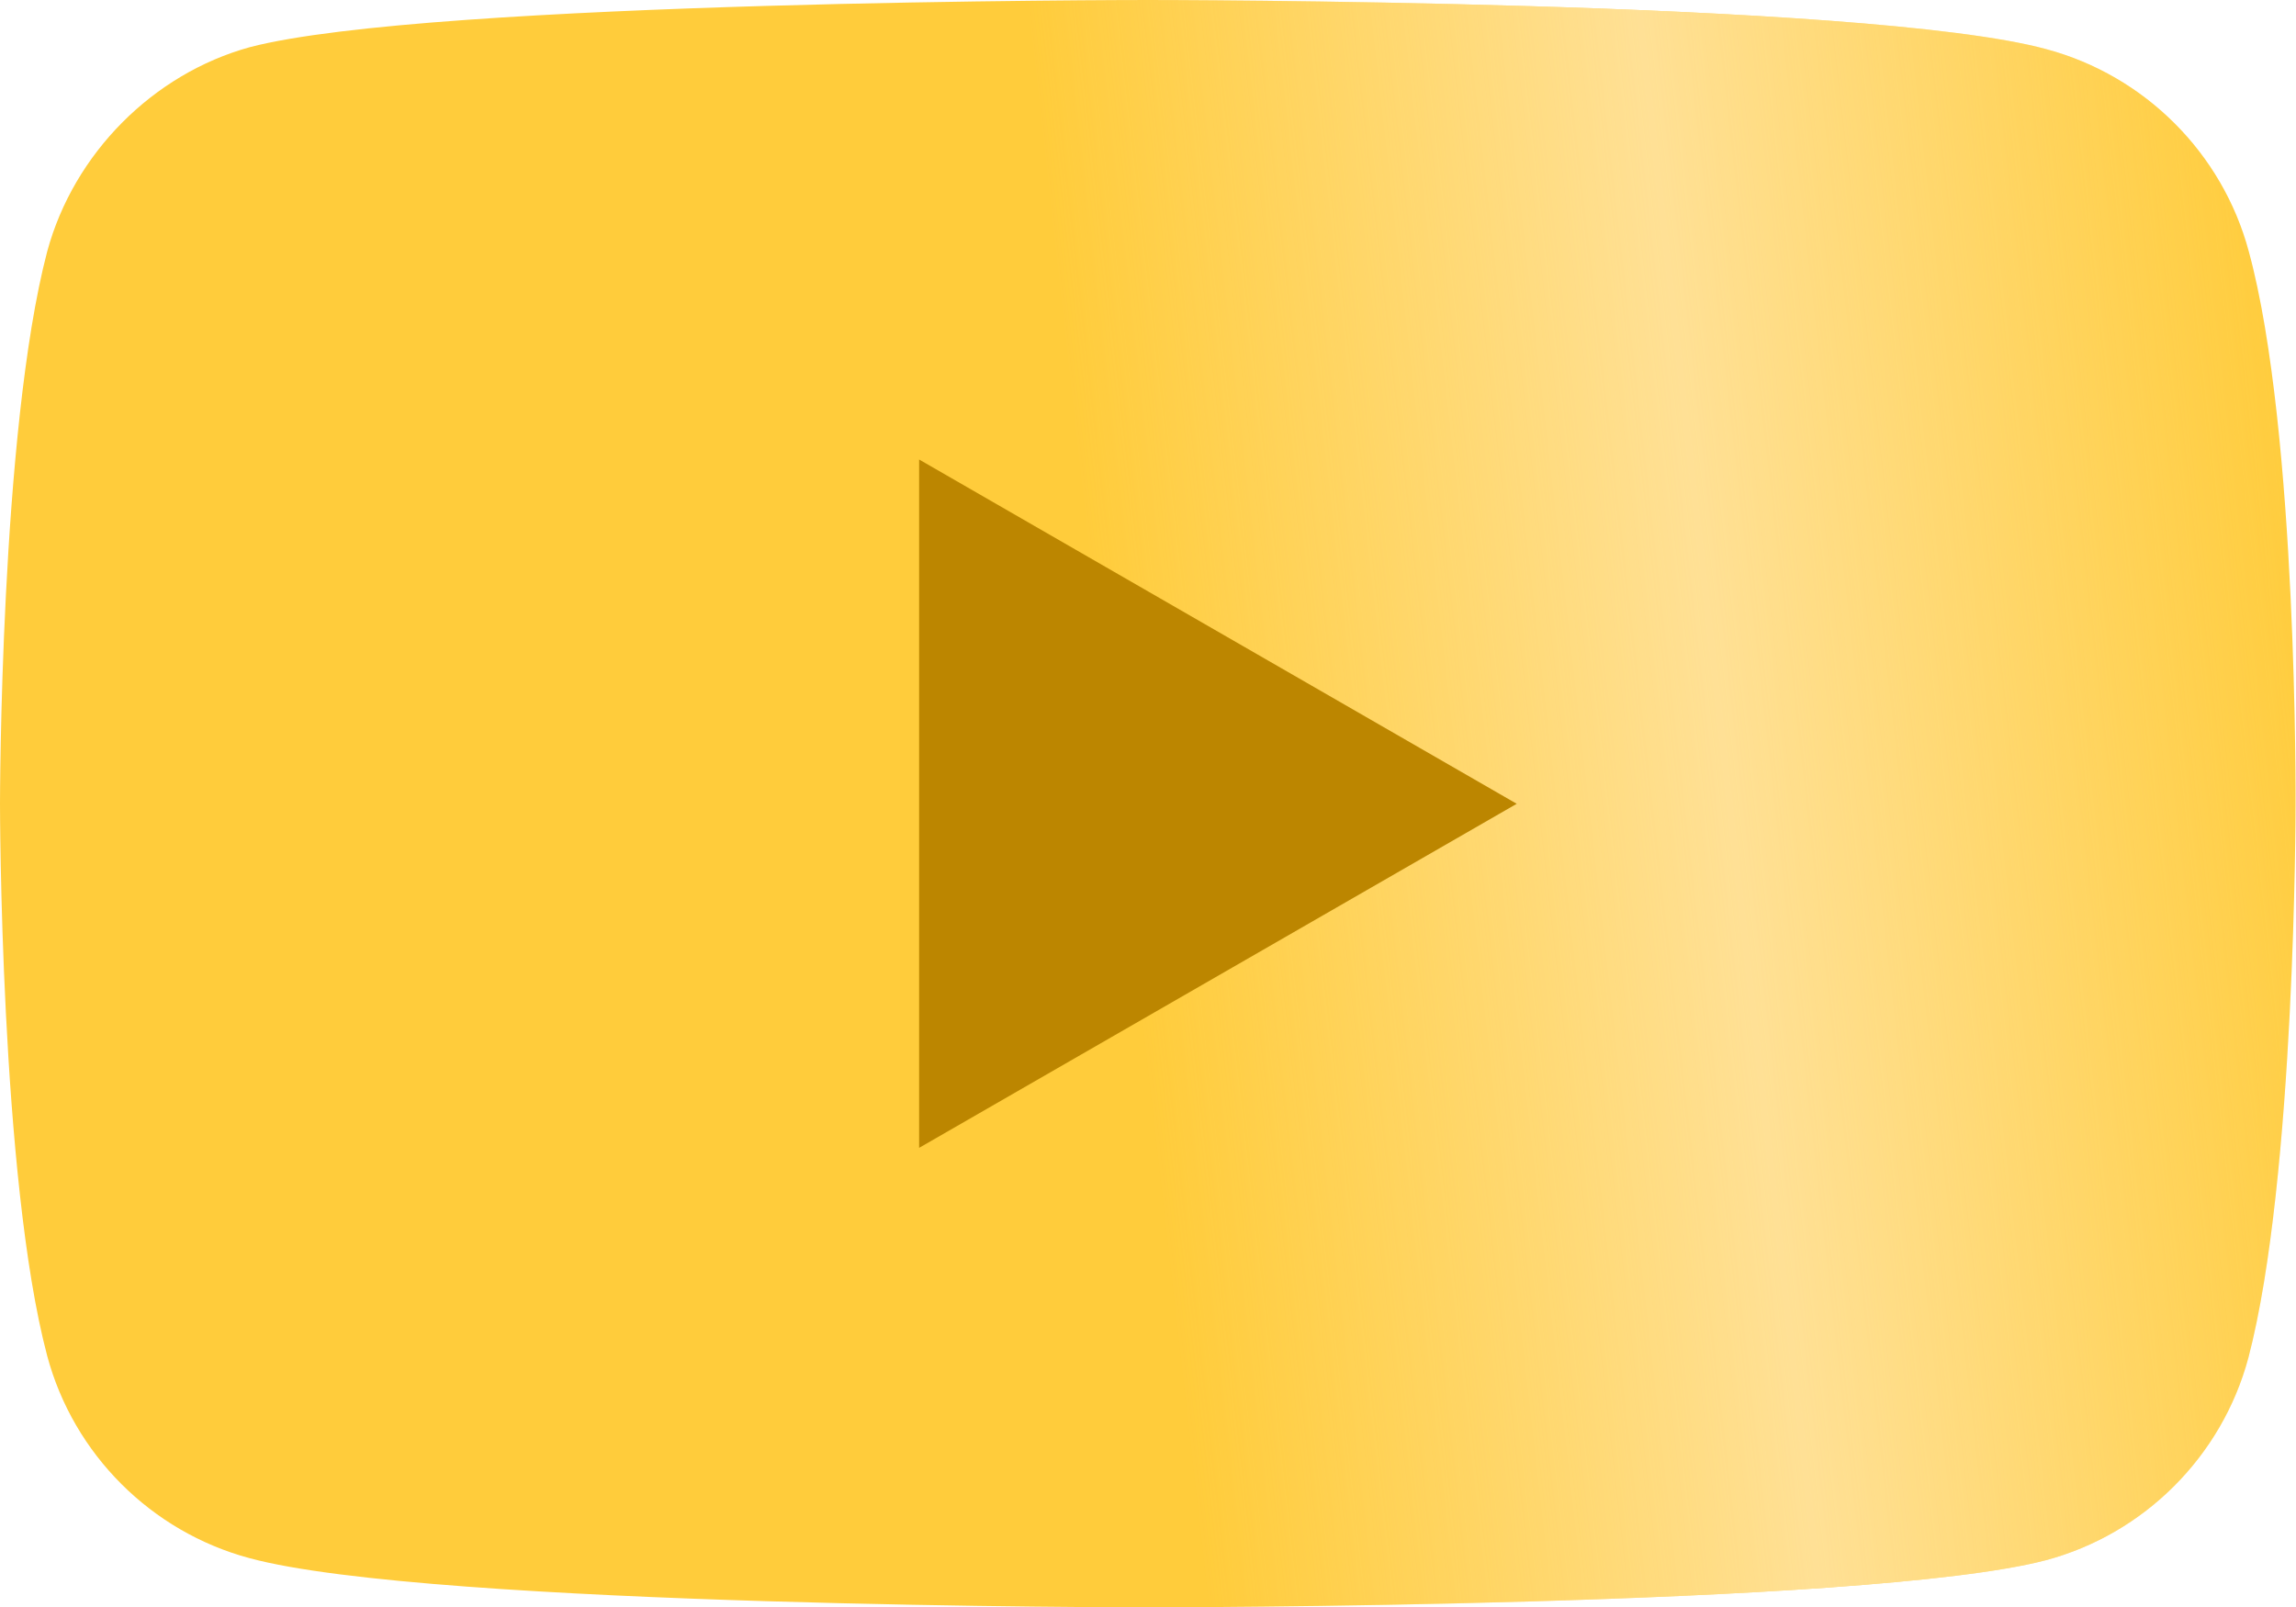
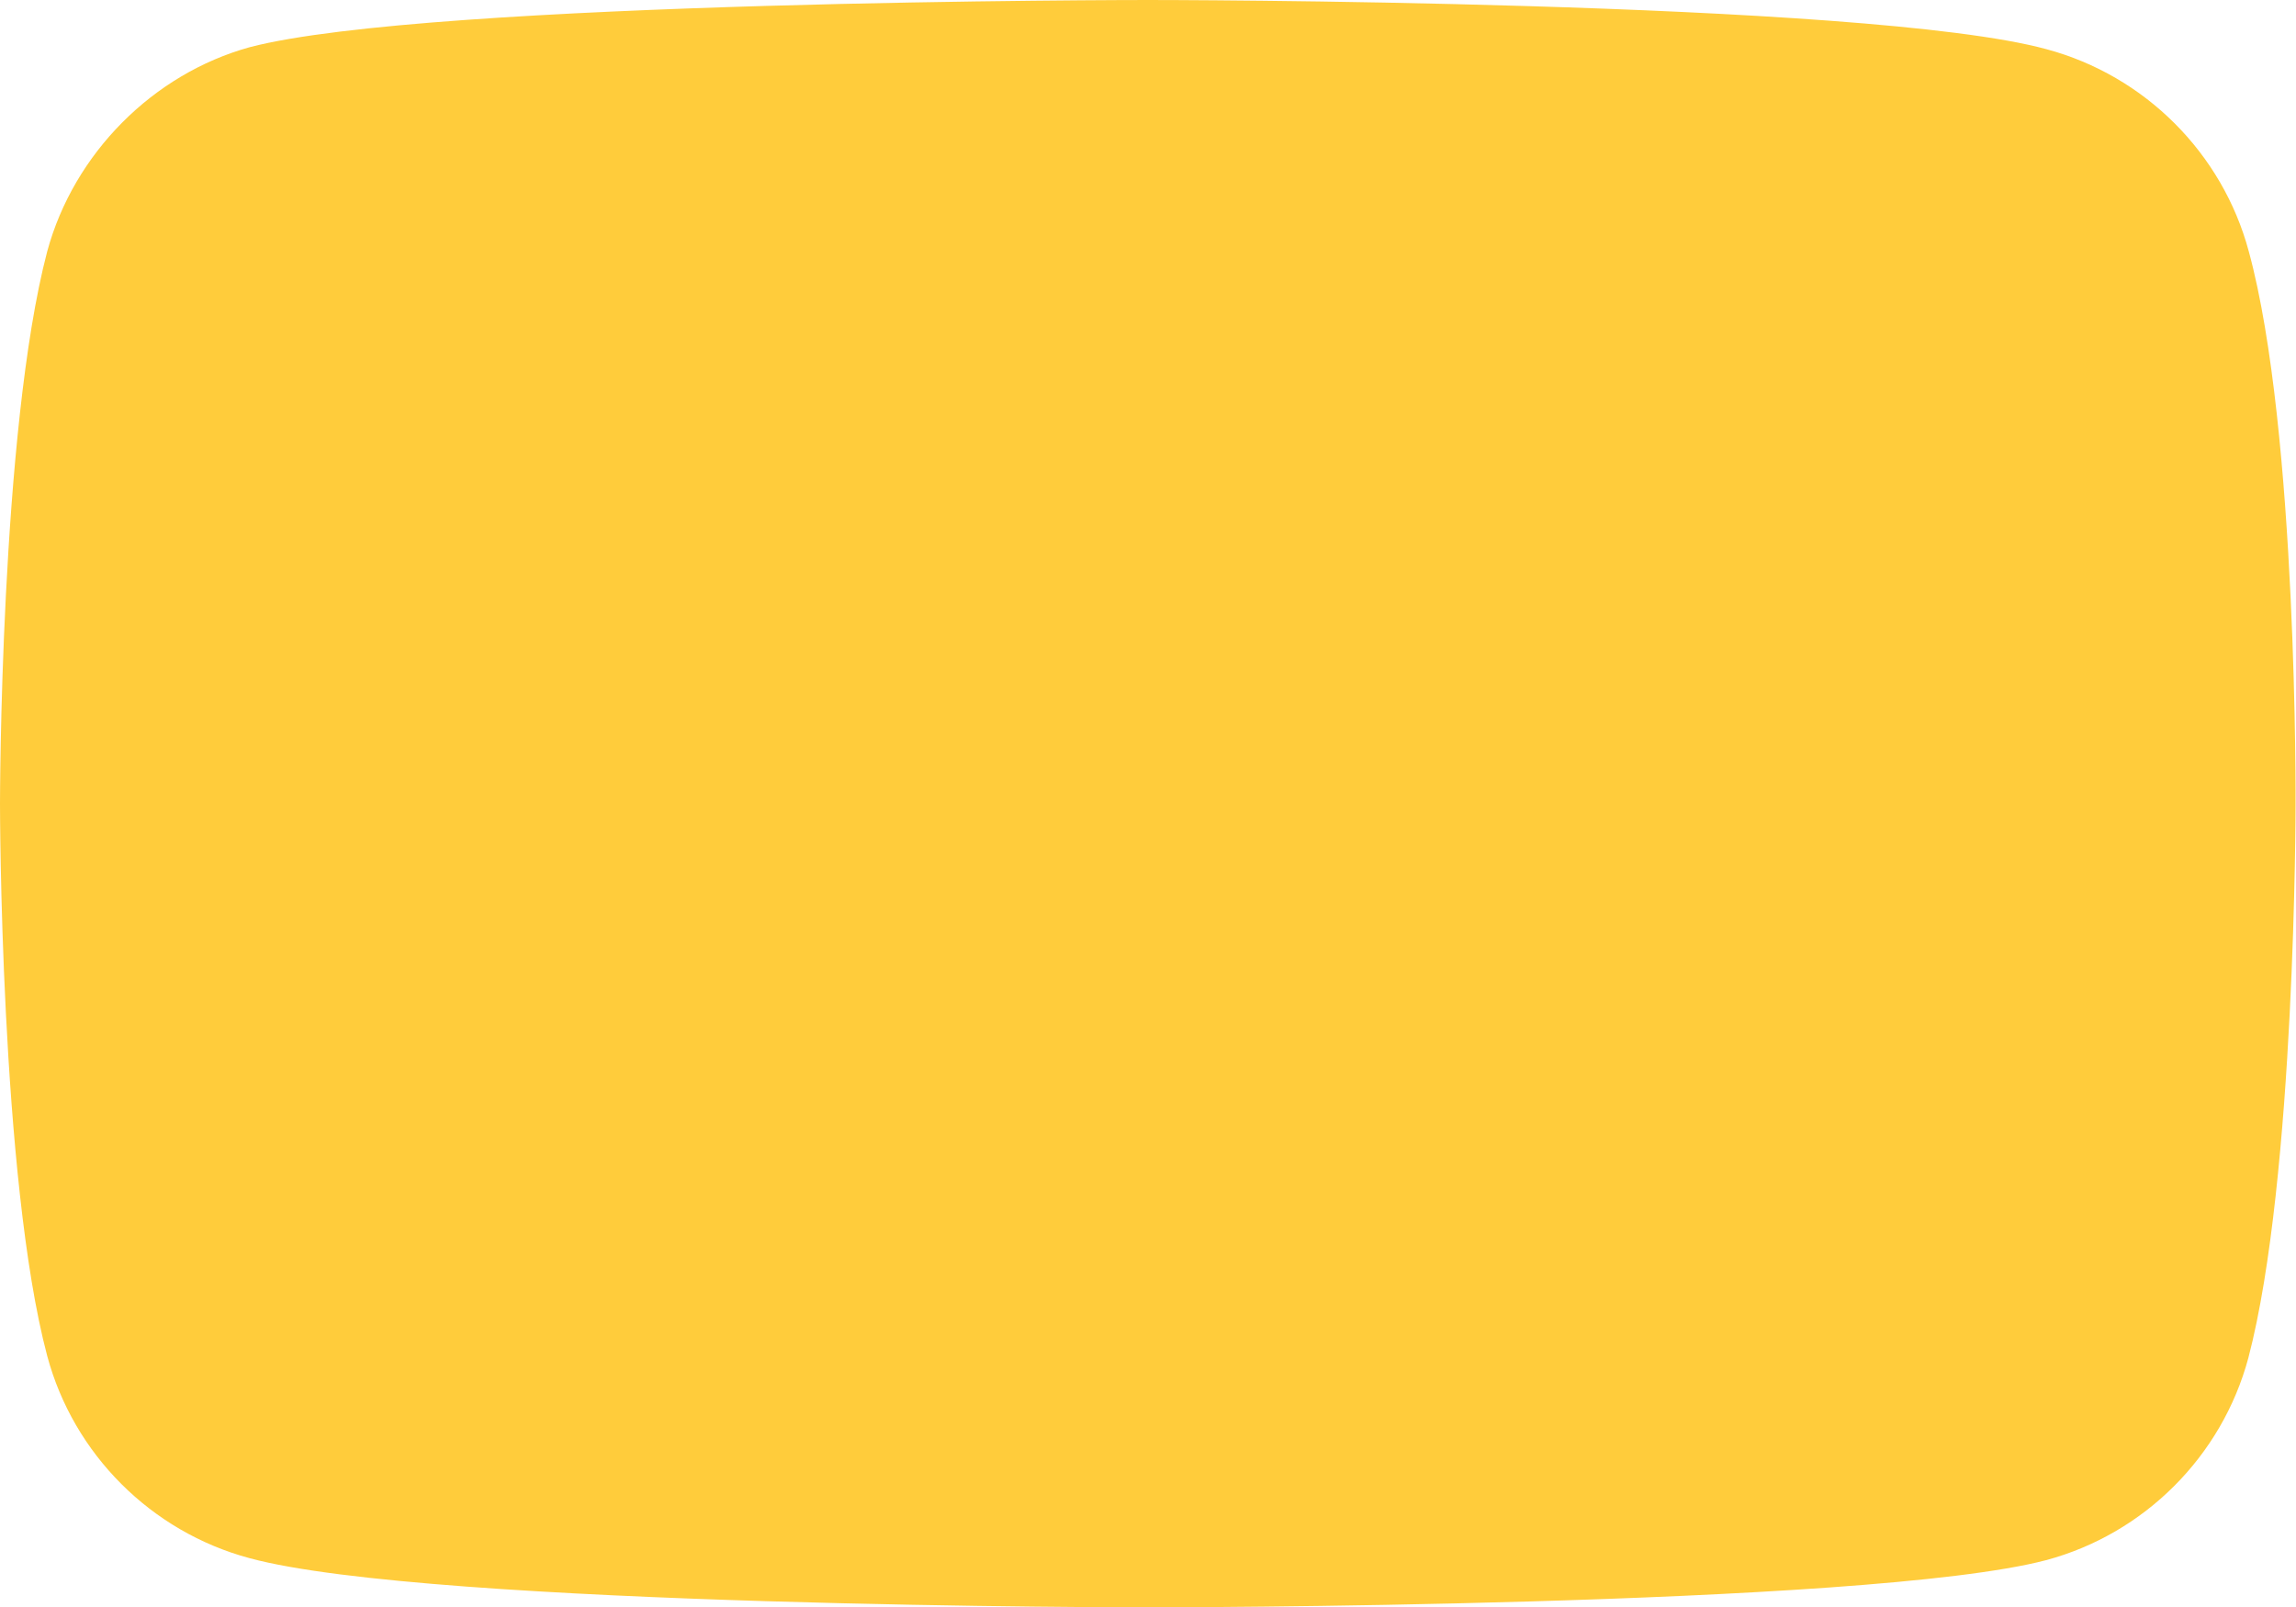
<svg xmlns="http://www.w3.org/2000/svg" xmlns:xlink="http://www.w3.org/1999/xlink" viewBox="0 0 1026.2 718.5">
  <path d="M1005.1 112.4c-11.8-44-46.5-78.6-90.4-90.4C834.3 0 513.1 0 513.1 0S191.9 0 111.6 21.1C68.5 33 33 68.5 21.1 112.4 0 192.7 0 359.3 0 359.3s0 167.4 21.1 246.8c11.8 44 46.5 78.6 90.4 90.4 81.1 22 401.5 22 401.5 22s321.2 0 401.5-21.1c44-11.8 78.6-46.5 90.4-90.4 21.1-80.3 21.1-246.8 21.1-246.8s1-167.5-20.9-247.8z" fill="#ffcc3b" />
  <defs>
-     <path id="a" d="M1005.1 112.4c-11.8-44-46.5-78.6-90.4-90.4C834.3 0 513.1 0 513.1 0S191.9 0 111.6 21.1C68.5 33 33 68.5 21.1 112.4 0 192.7 0 359.3 0 359.3s0 167.4 21.1 246.8c11.8 44 46.5 78.6 90.4 90.4 81.1 22 401.5 22 401.5 22s321.2 0 401.5-21.1c44-11.8 78.6-46.5 90.4-90.4 21.1-80.3 21.1-246.8 21.1-246.8s1-167.5-20.9-247.8z" />
-   </defs>
+     </defs>
  <clipPath id="b">
    <use xlink:href="#a" overflow="visible" />
  </clipPath>
  <linearGradient id="c" gradientUnits="userSpaceOnUse" x1="502.748" y1="394.584" x2="1044.291" y2="332.883">
    <stop offset="0" stop-color="#ffe7b3" stop-opacity="0" />
    <stop offset=".5" stop-color="#ffe7b3" stop-opacity=".75" />
    <stop offset="1" stop-color="#ffe7b3" stop-opacity="0" />
  </linearGradient>
-   <path clip-path="url(#b)" fill="url(#c)" d="m542.1 740-84-752.5h546.8l83.7 752.5z" />
-   <path fill="#bc8600" d="M677.9 359.3 410.8 205.4v307.7z" />
</svg>